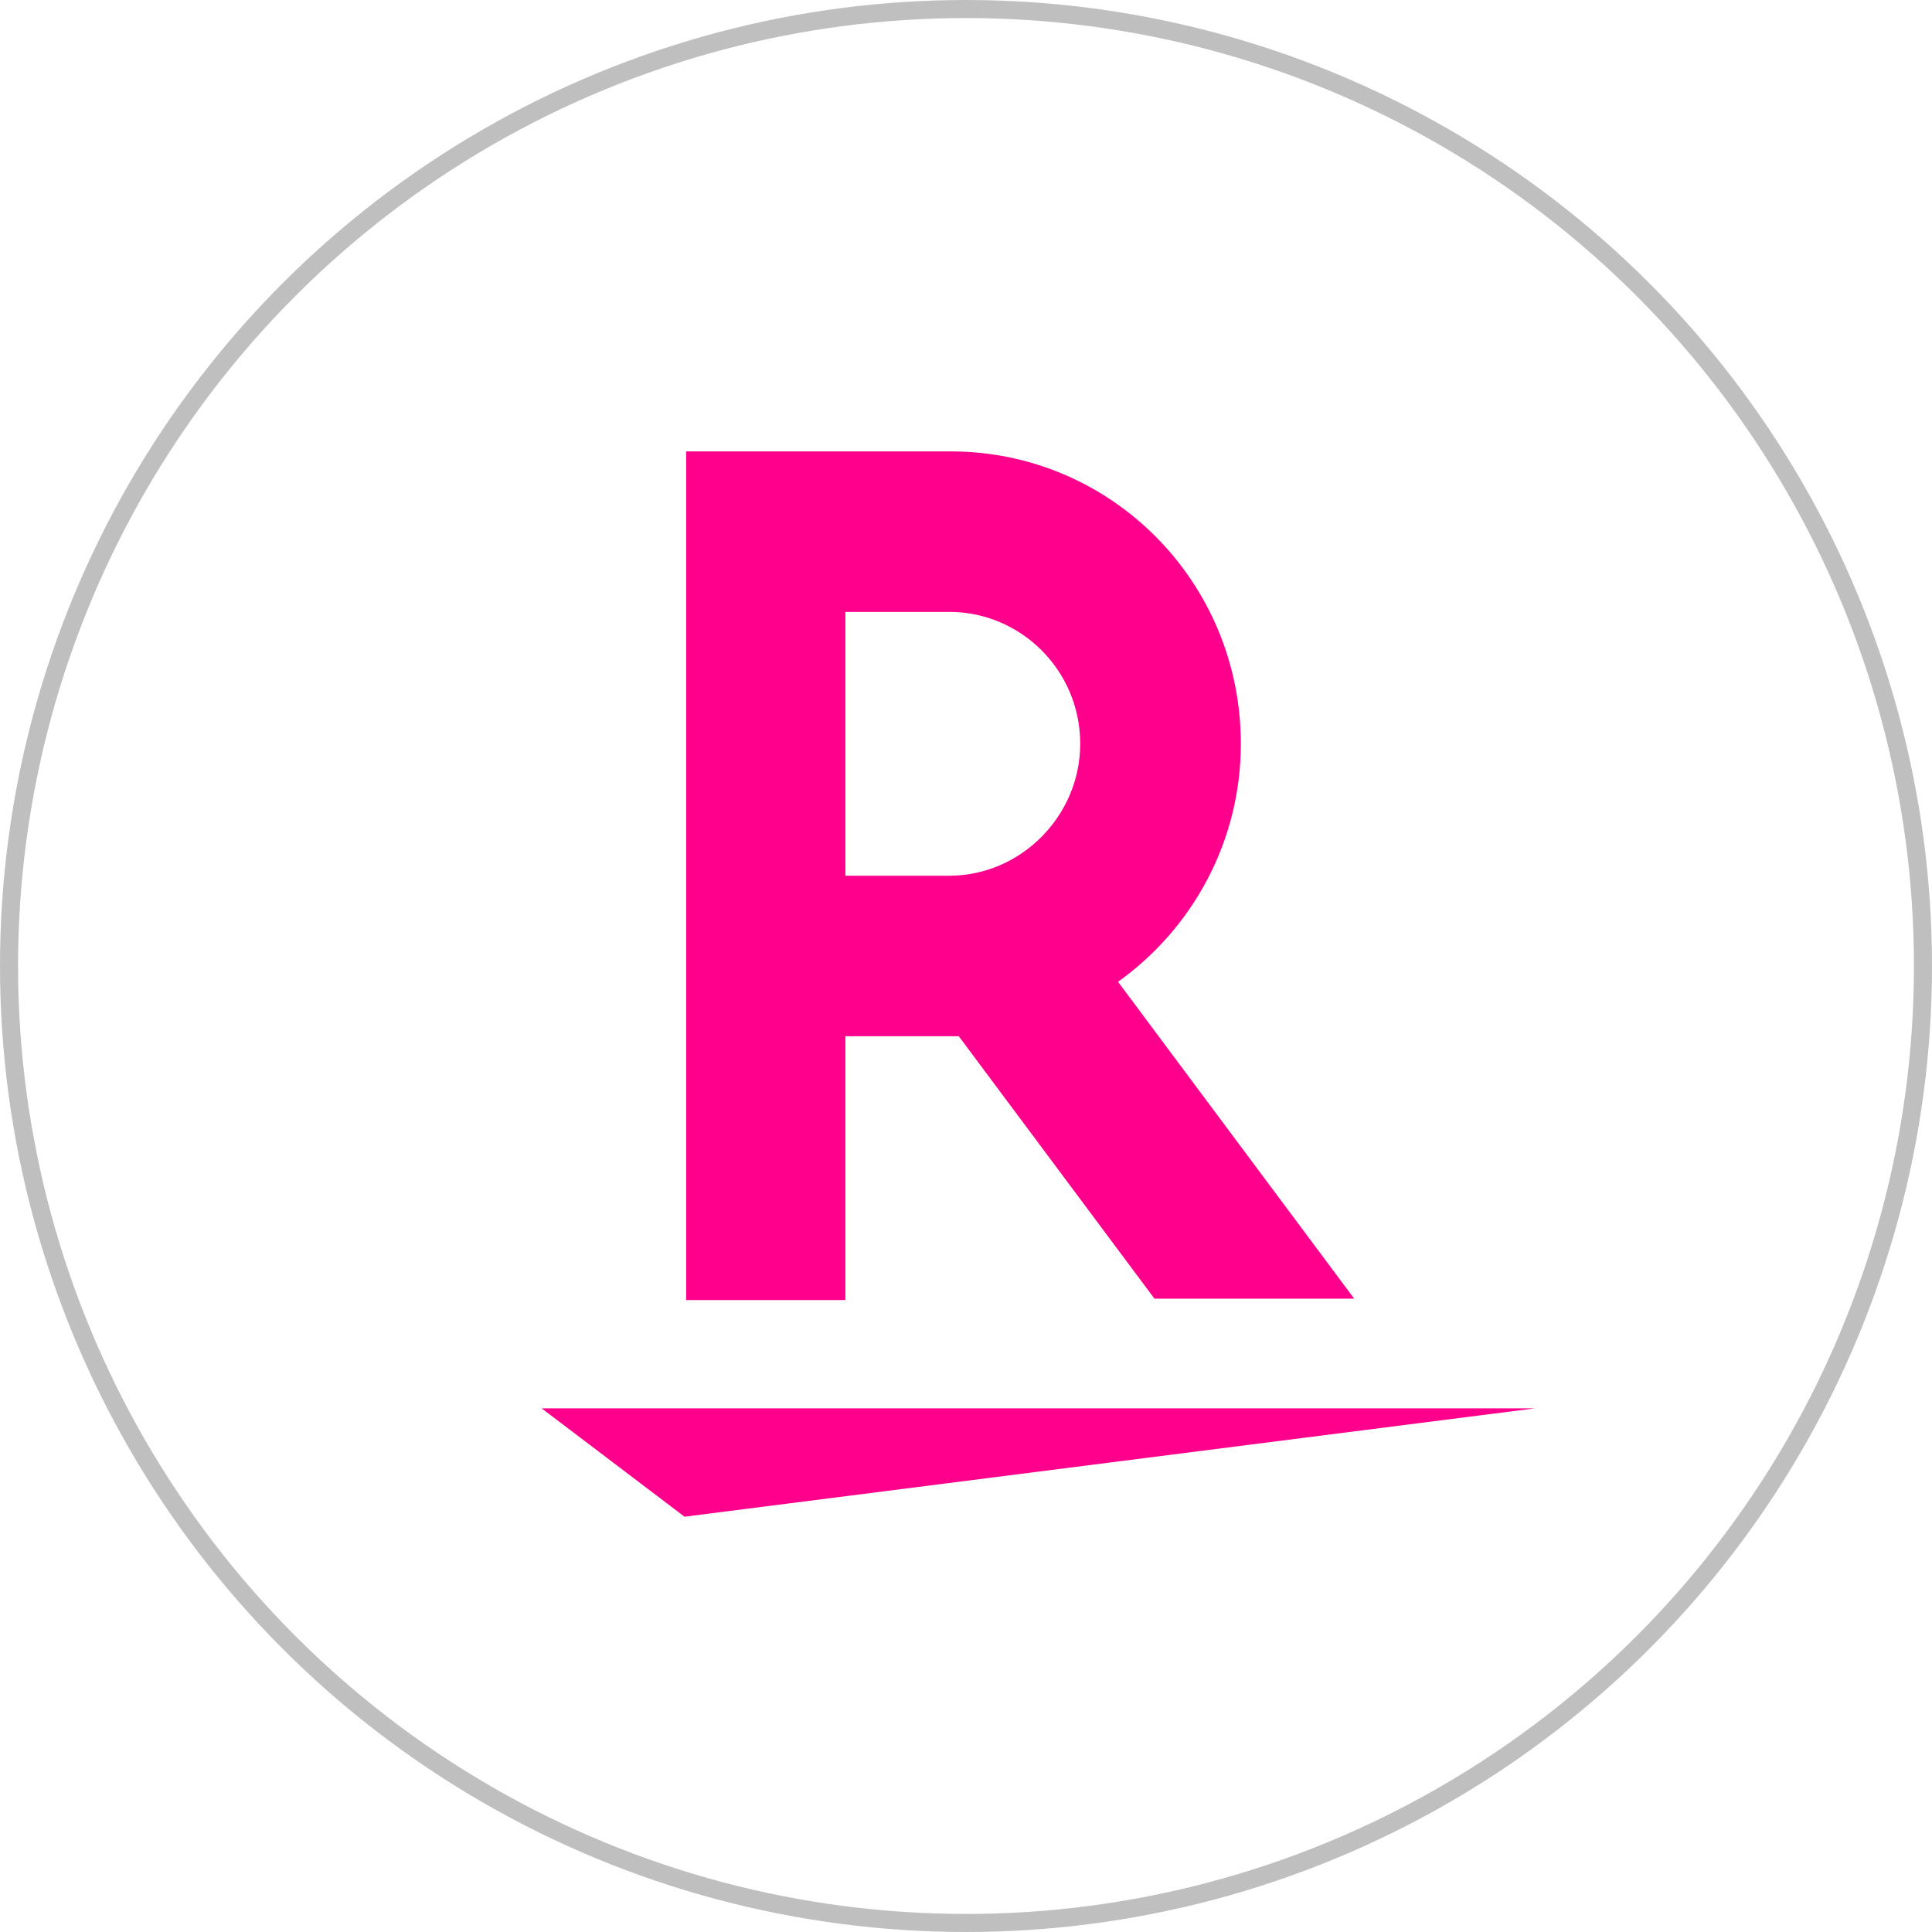
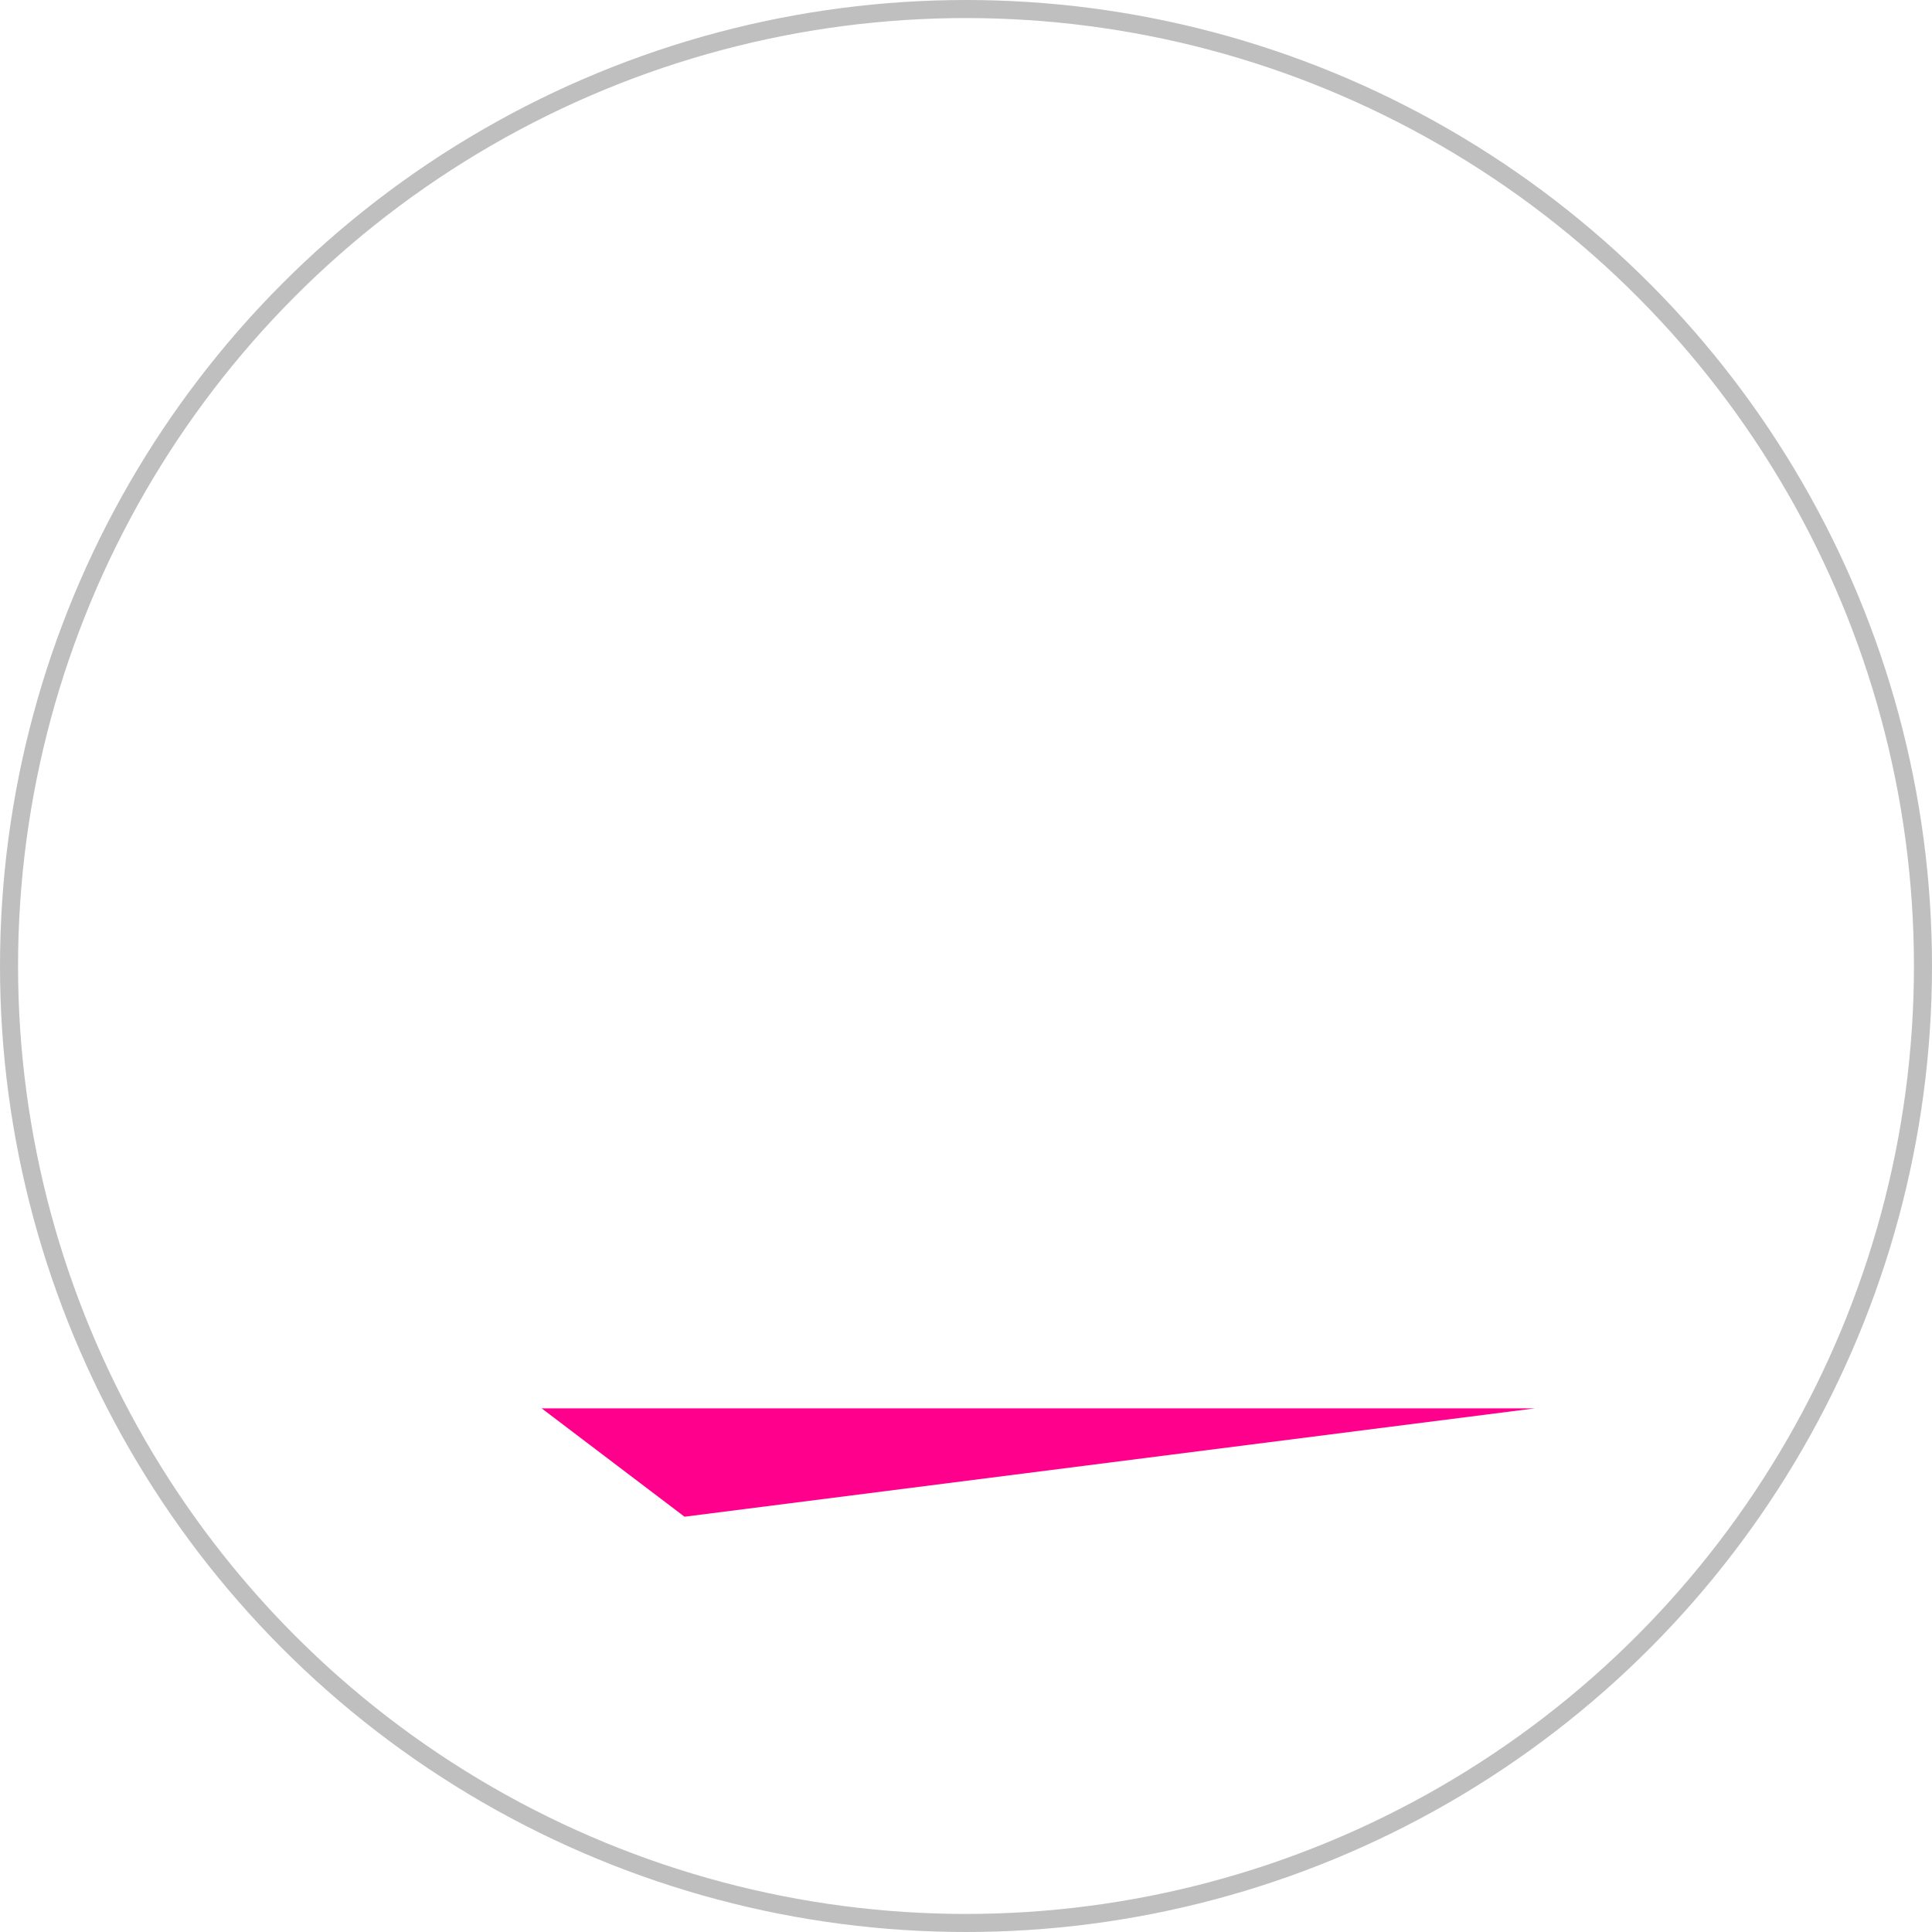
<svg xmlns="http://www.w3.org/2000/svg" width="107" height="107" viewBox="0 0 107 107" fill="none">
  <path d="M37.911 84L30 78H85L37.911 84Z" fill="#FF008C" />
-   <path d="M46.82 71.925V57.388H53.099L63.937 71.925H75L61.919 54.375C66.03 51.438 68.721 46.617 68.721 41.194C68.721 32.231 61.545 25 52.651 25H38V72H46.82V71.925ZM46.82 33.888H52.576C56.537 33.888 59.826 37.127 59.826 41.194C59.826 45.186 56.537 48.5 52.576 48.5H46.82V33.888Z" fill="#FF008C" />
  <circle cx="53.5" cy="53.5" r="53" stroke="#BFBFBF" />
</svg>